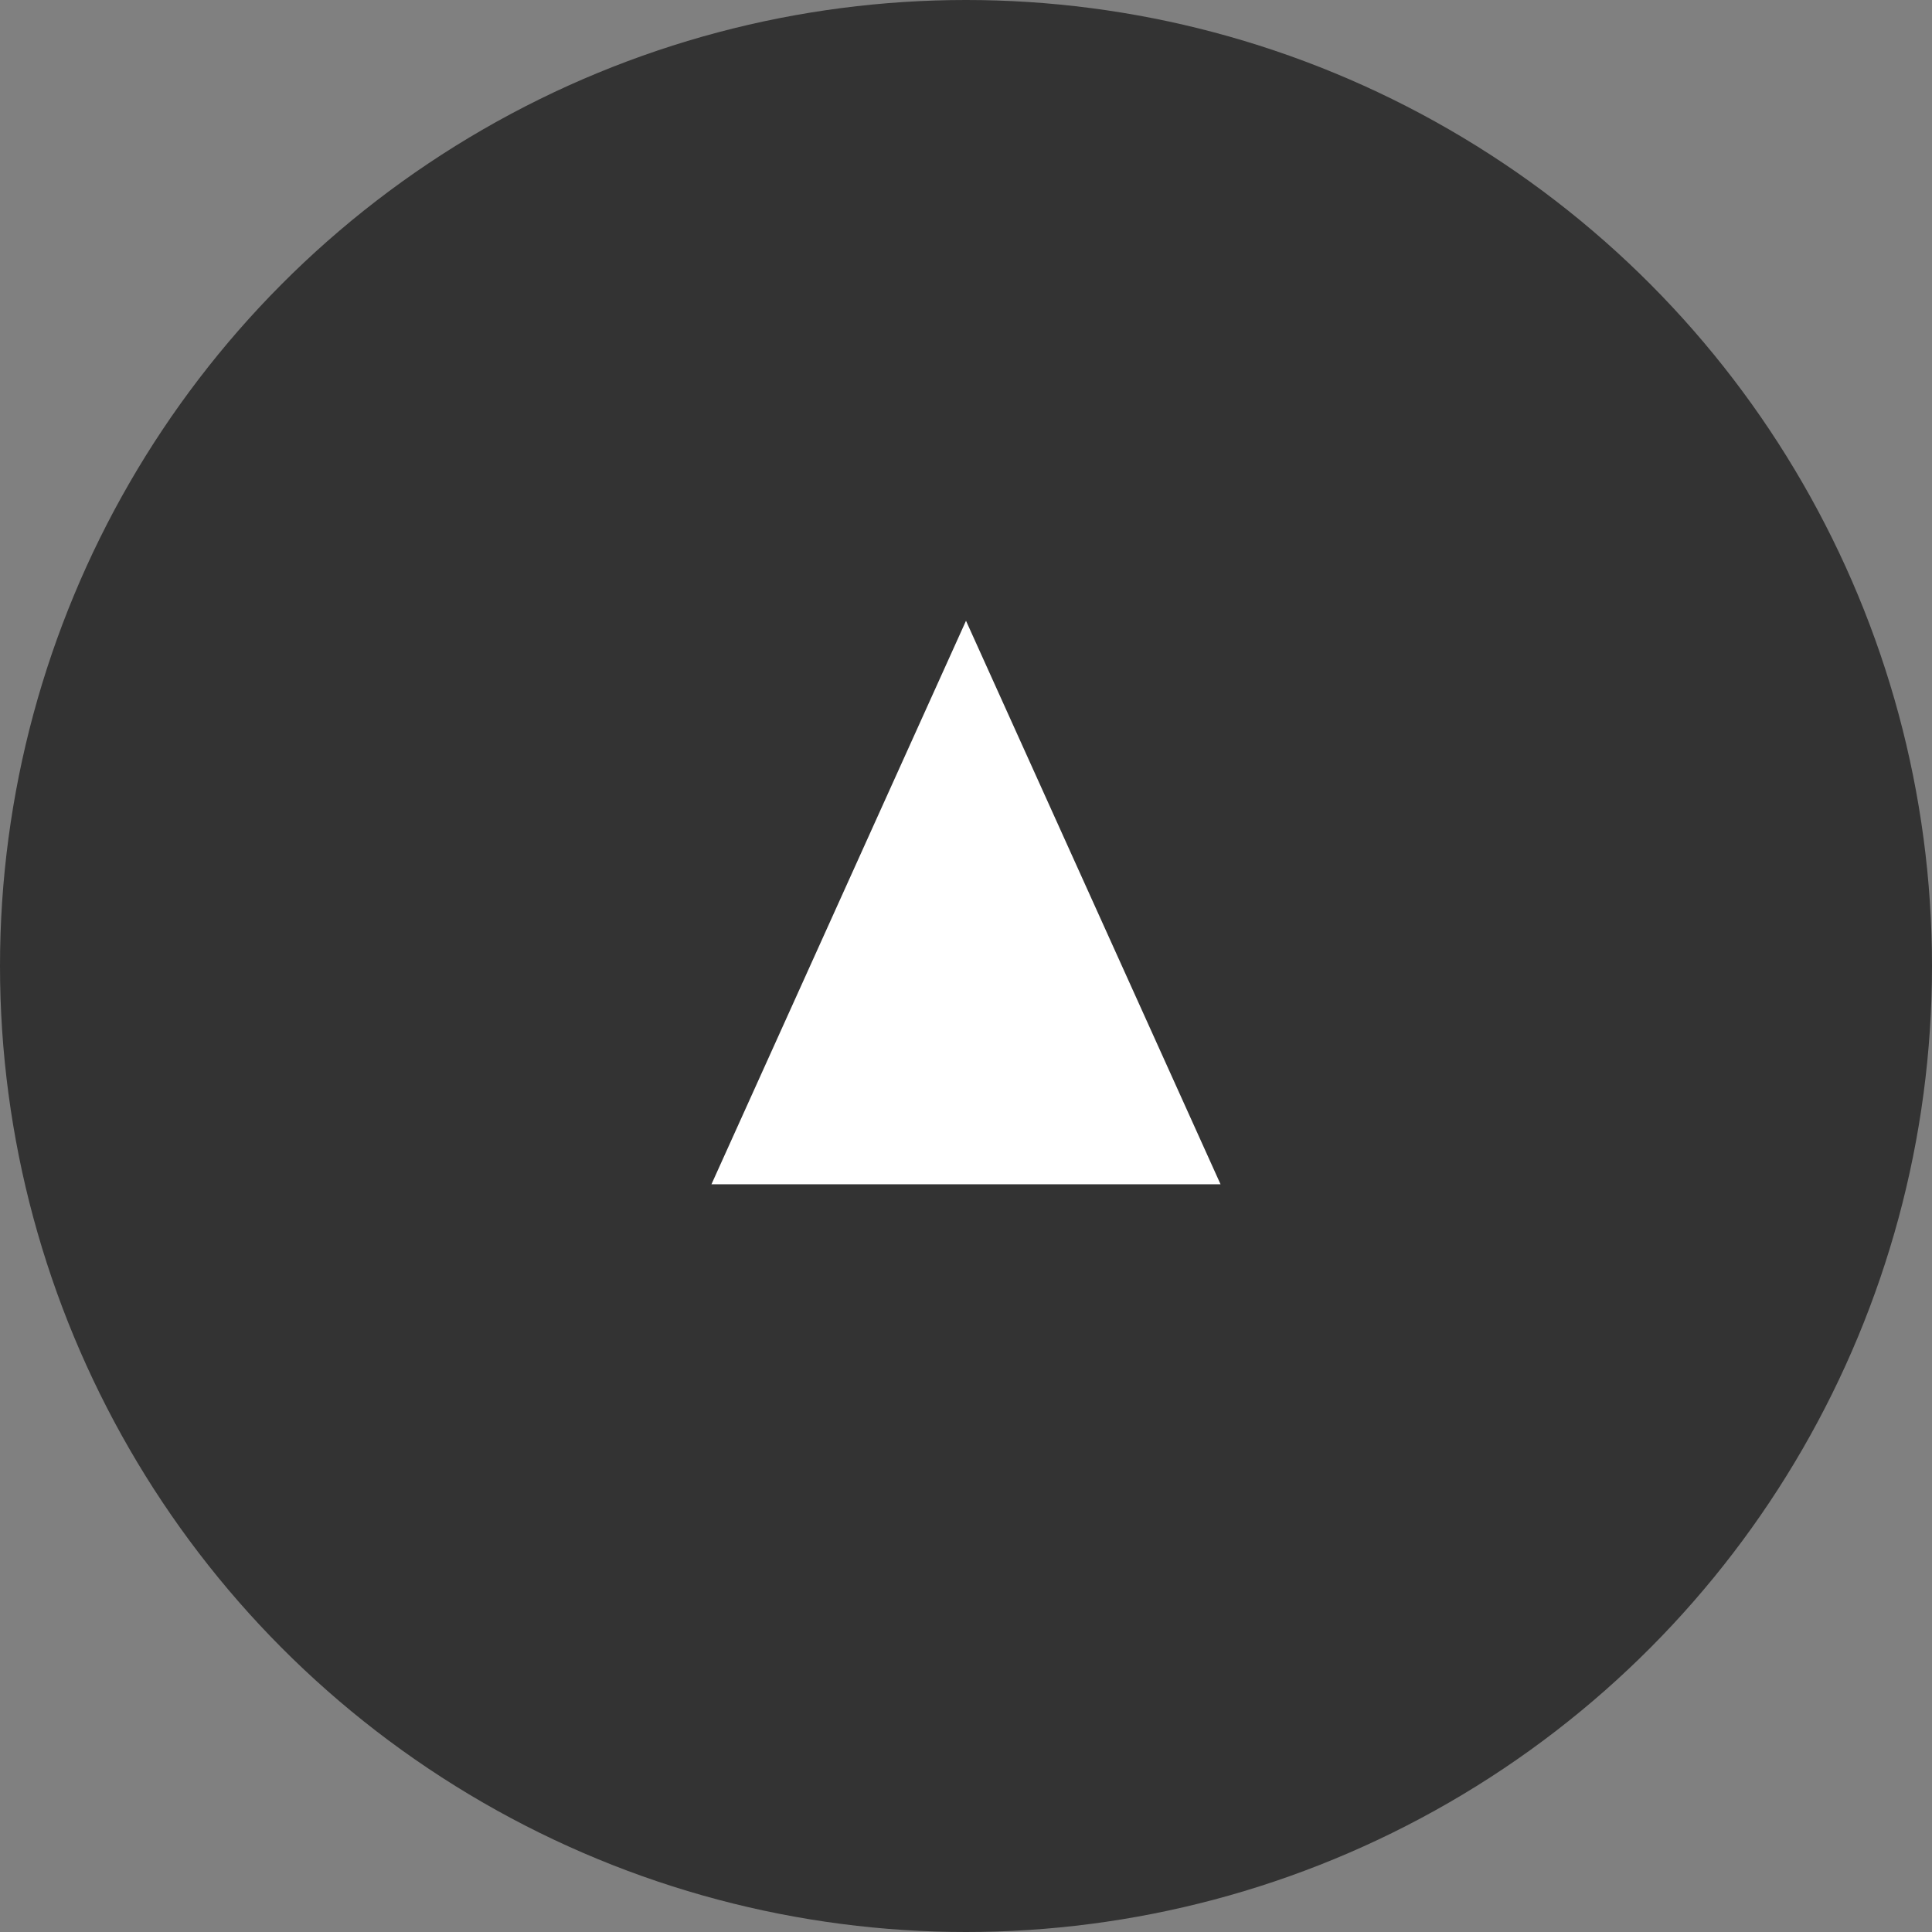
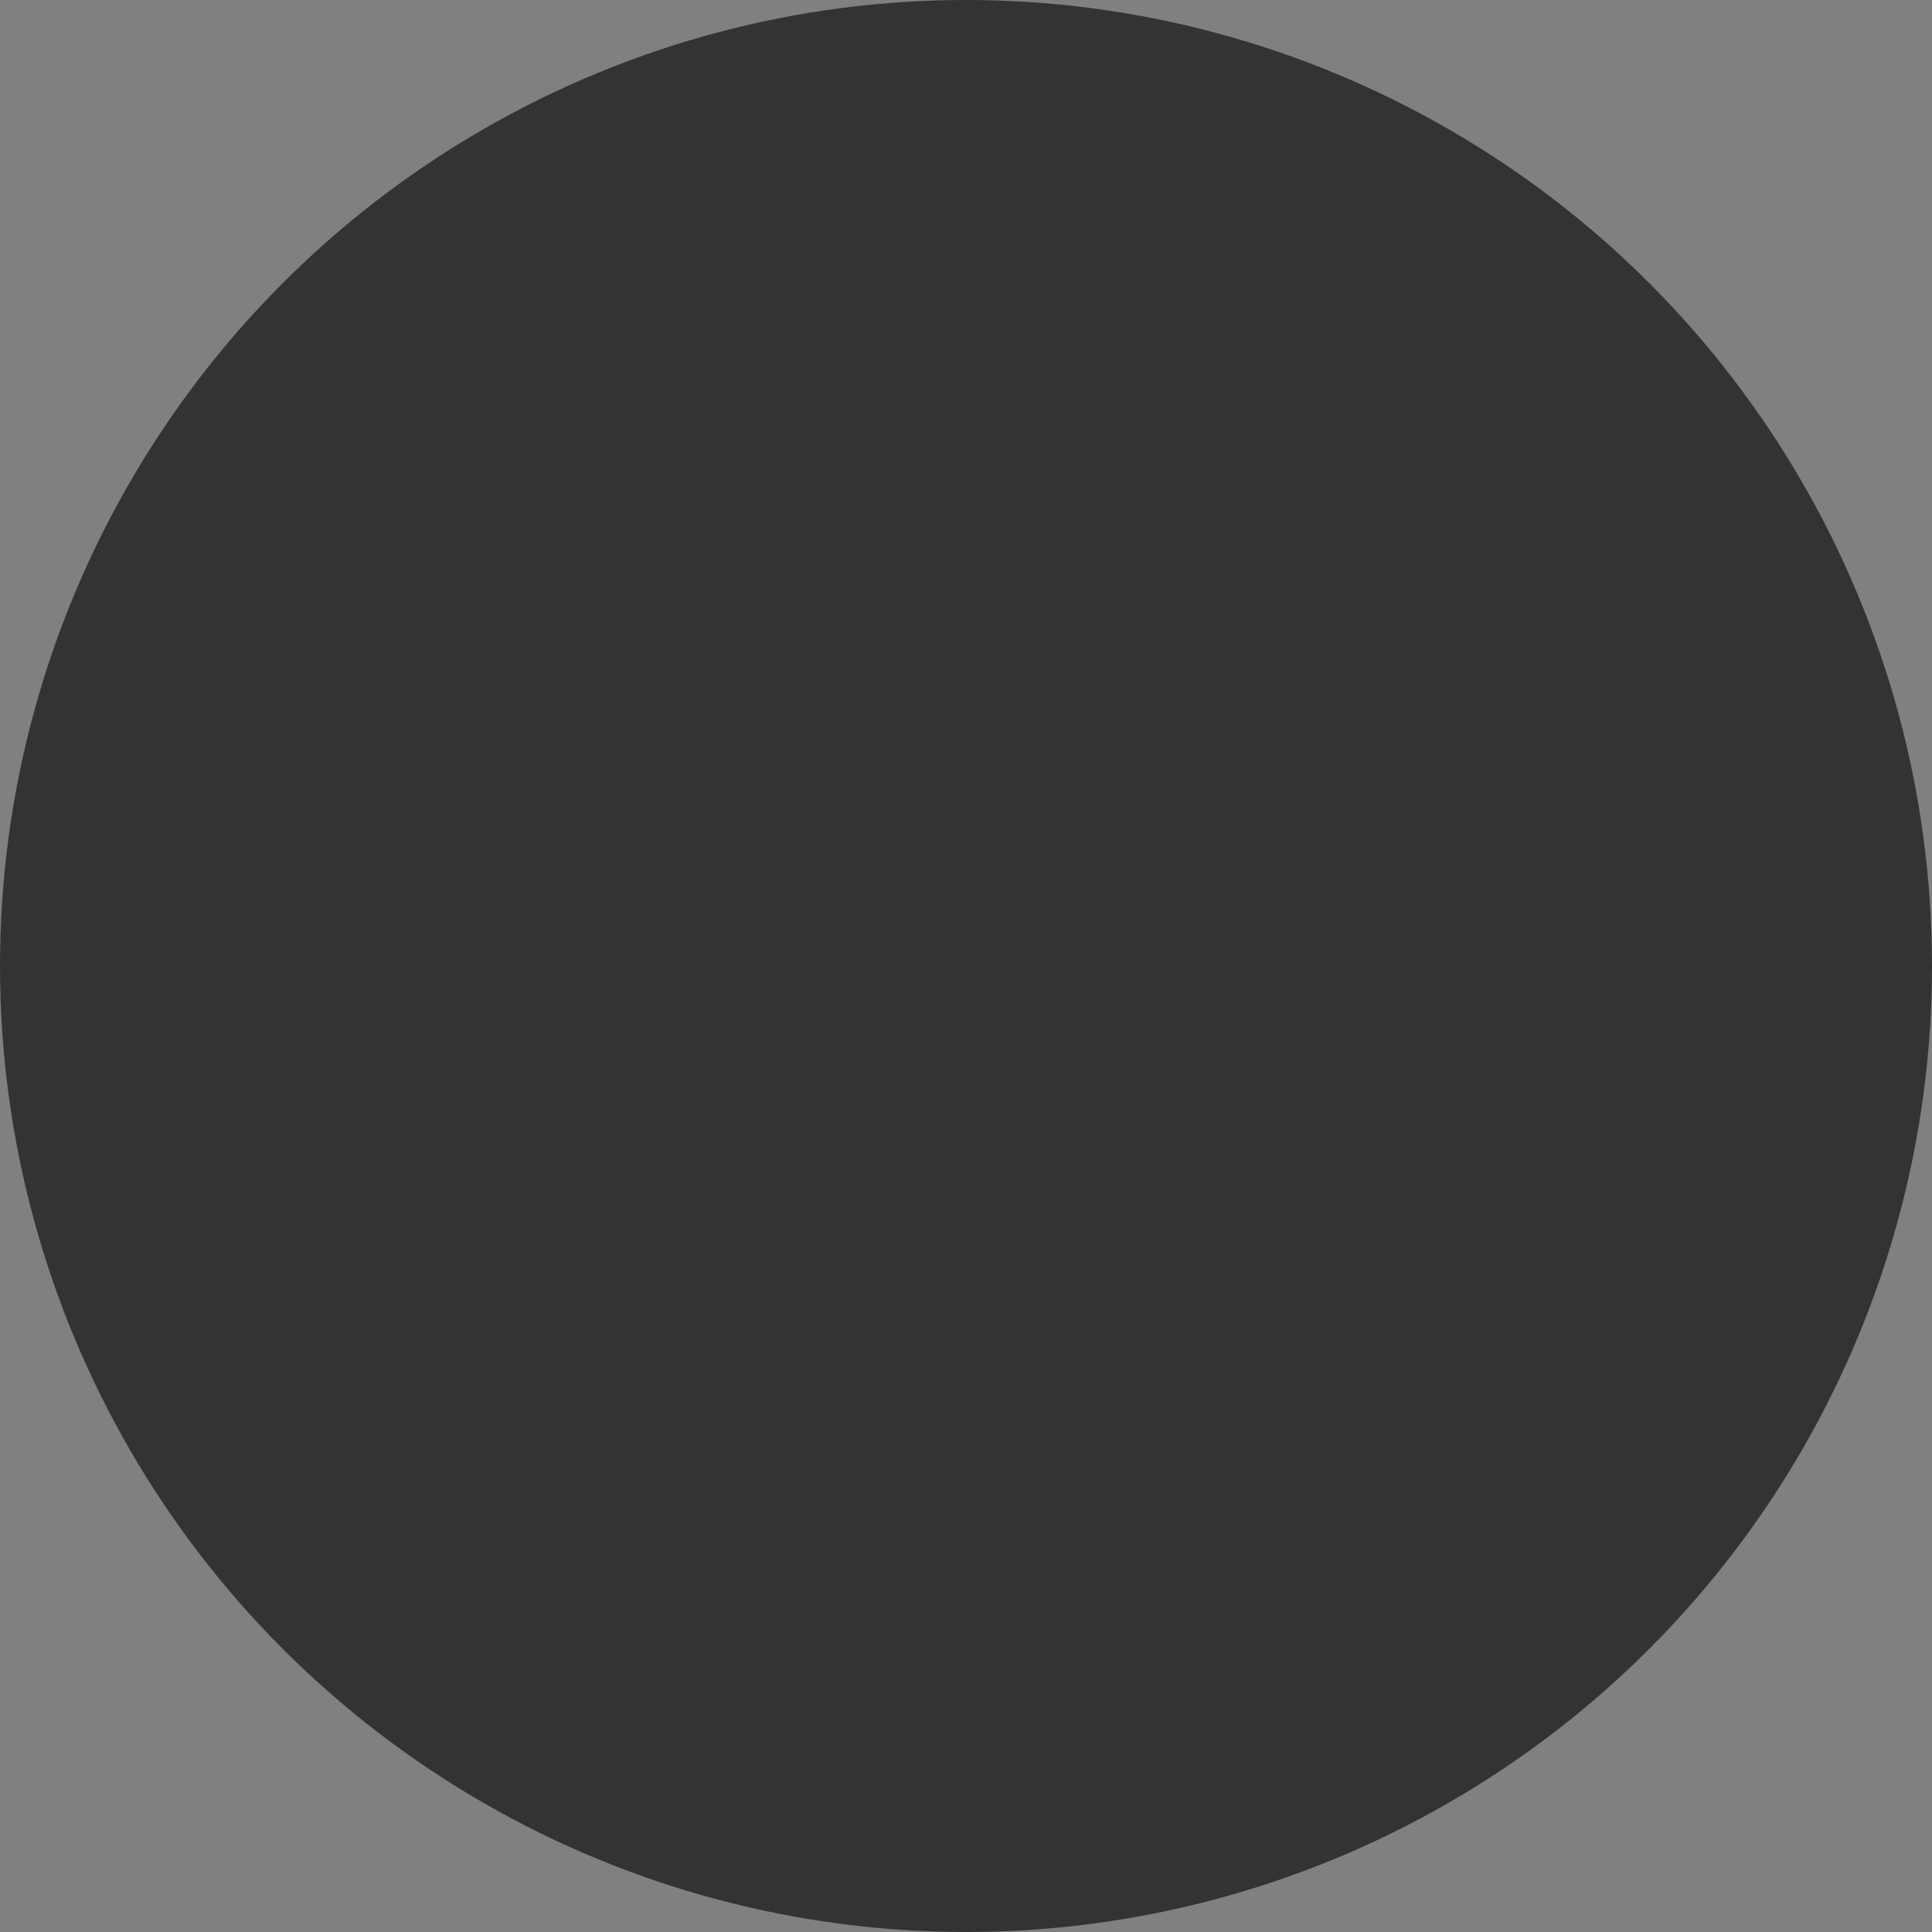
<svg xmlns="http://www.w3.org/2000/svg" id="_レイヤー_2" data-name="レイヤー_2" viewBox="0 0 60.72 60.72">
  <rect x="0" y="0" width="60.72" height="60.72" fill="#808080" stroke="none" />
  <defs>
    <style>
      .cls-1 {
        fill: #fff;
      }

      .cls-2 {
        fill: #333;
      }
    </style>
  </defs>
  <g id="_レイヤー_1-2" data-name="レイヤー_1">
    <g>
      <circle class="cls-2" cx="30.36" cy="30.36" r="30.36" />
-       <polygon class="cls-1" points="22.36 37.22 30.36 19.51 38.36 37.22 22.36 37.22" />
    </g>
  </g>
</svg>